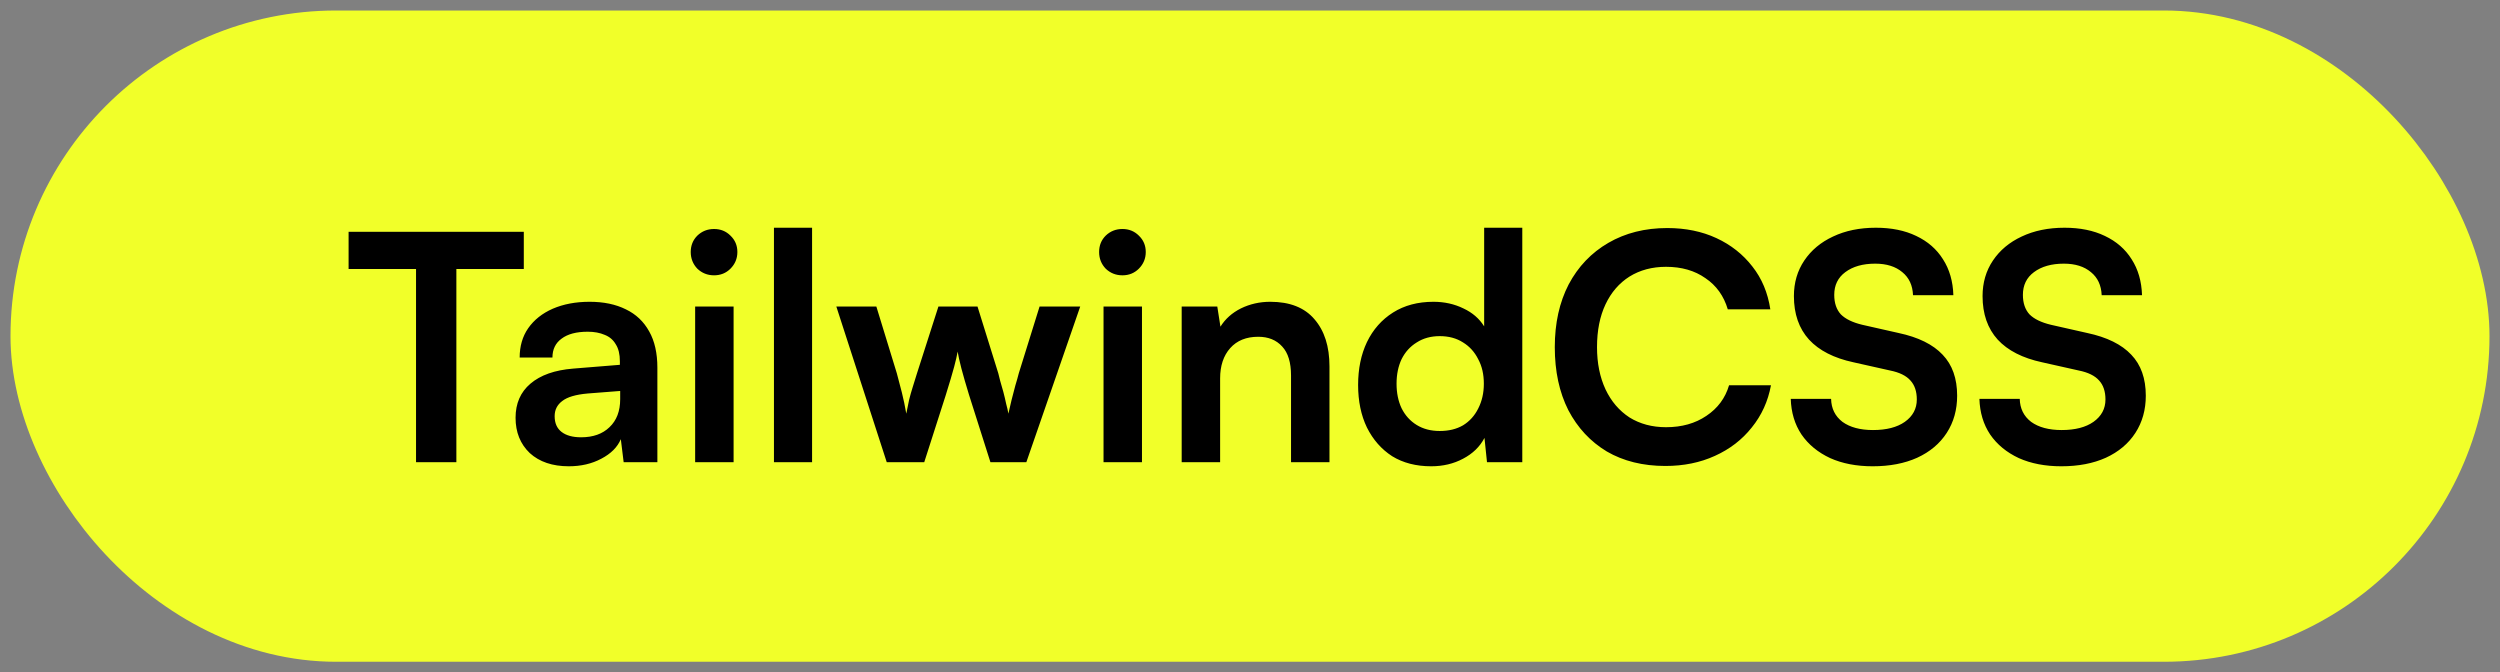
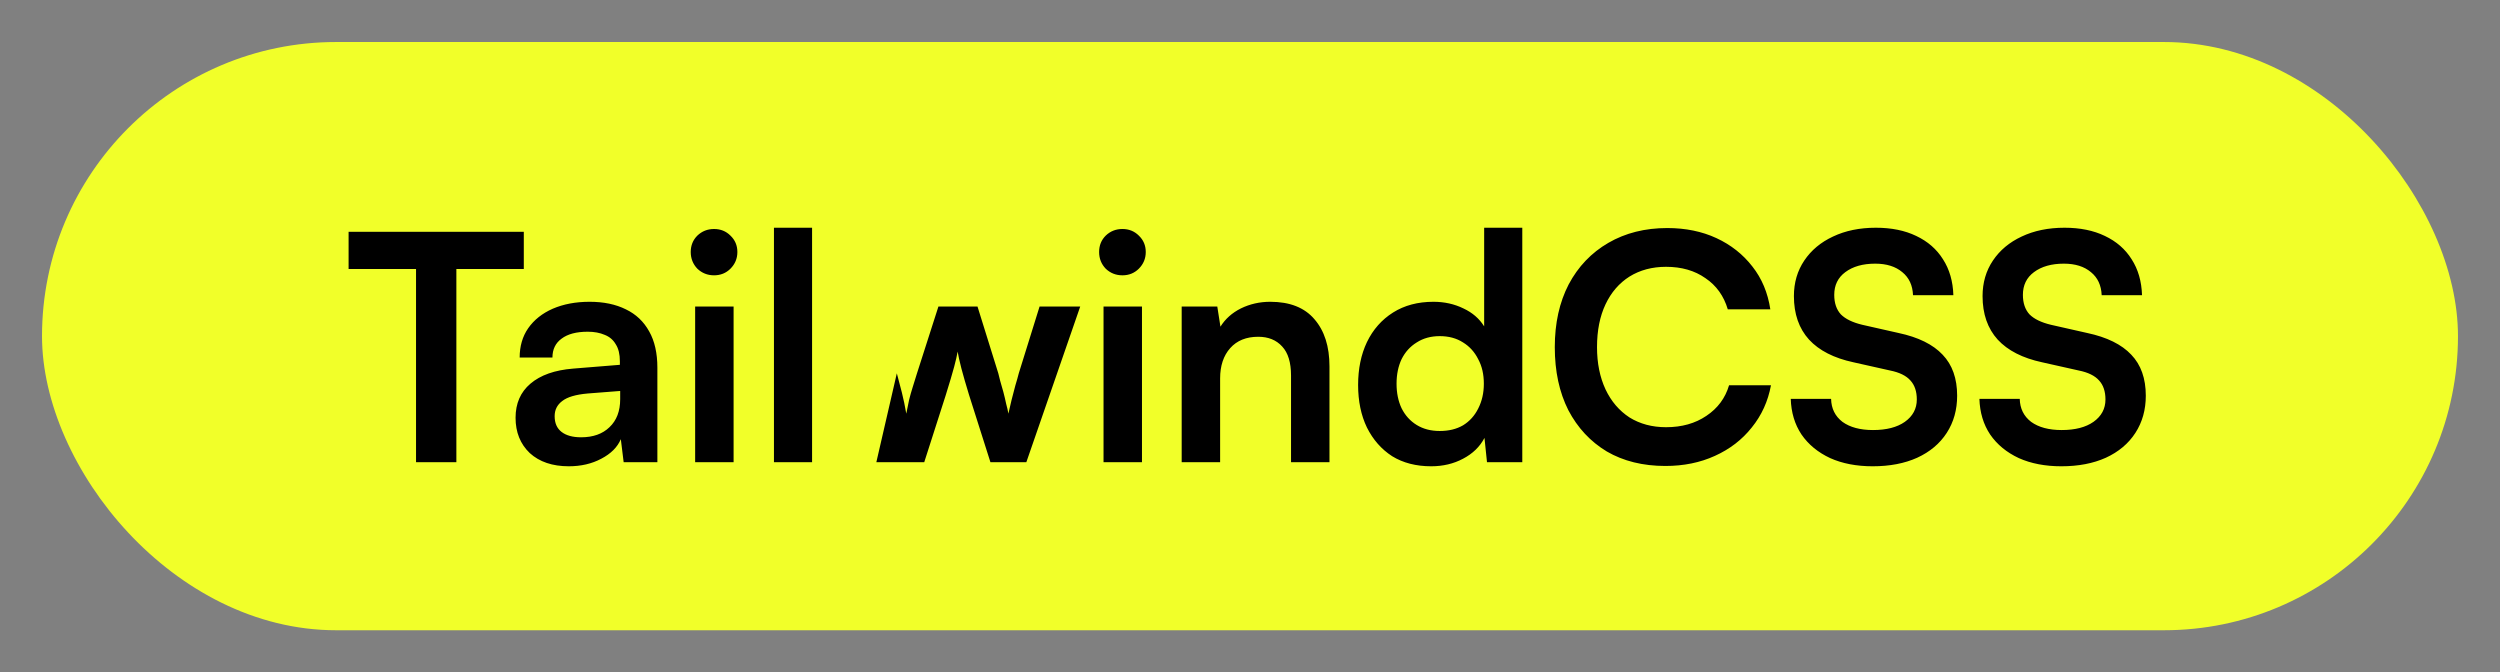
<svg xmlns="http://www.w3.org/2000/svg" width="119" height="32" viewBox="0 0 119 32" fill="none">
  <rect x="0" y="0" width="119" height="32" fill="#808080" stroke="none" />
  <rect x="2" y="2" width="115" height="28" rx="14" fill="#F1FF29" />
-   <path d="M21.723 11.95V22H19.803V11.95H21.723ZM16.593 12.805V11.035H24.933V12.805H16.593ZM27.076 22.195C26.296 22.195 25.676 21.985 25.216 21.565C24.766 21.135 24.541 20.575 24.541 19.885C24.541 19.205 24.776 18.665 25.246 18.265C25.726 17.855 26.406 17.615 27.286 17.545L29.506 17.365V17.2C29.506 16.86 29.441 16.59 29.311 16.39C29.191 16.18 29.016 16.03 28.786 15.94C28.556 15.84 28.286 15.79 27.976 15.79C27.436 15.79 27.021 15.9 26.731 16.12C26.441 16.33 26.296 16.63 26.296 17.02H24.736C24.736 16.48 24.871 16.015 25.141 15.625C25.421 15.225 25.811 14.915 26.311 14.695C26.821 14.475 27.406 14.365 28.066 14.365C28.736 14.365 29.311 14.485 29.791 14.725C30.271 14.955 30.641 15.305 30.901 15.775C31.161 16.235 31.291 16.81 31.291 17.5V22H29.686L29.551 20.905C29.391 21.285 29.081 21.595 28.621 21.835C28.171 22.075 27.656 22.195 27.076 22.195ZM27.661 20.815C28.231 20.815 28.681 20.655 29.011 20.335C29.351 20.015 29.521 19.57 29.521 19V18.61L27.976 18.73C27.406 18.78 27.001 18.9 26.761 19.09C26.521 19.27 26.401 19.51 26.401 19.81C26.401 20.14 26.511 20.39 26.731 20.56C26.951 20.73 27.261 20.815 27.661 20.815ZM33.089 22V14.59H34.919V22H33.089ZM33.989 13.105C33.679 13.105 33.414 13 33.194 12.79C32.984 12.57 32.879 12.305 32.879 11.995C32.879 11.685 32.984 11.425 33.194 11.215C33.414 11.005 33.679 10.9 33.989 10.9C34.299 10.9 34.559 11.005 34.769 11.215C34.989 11.425 35.099 11.685 35.099 11.995C35.099 12.305 34.989 12.57 34.769 12.79C34.559 13 34.299 13.105 33.989 13.105ZM38.655 22H36.84V10.84H38.655V22ZM42.209 22L39.809 14.59H41.714L42.689 17.77C42.769 18.06 42.849 18.365 42.929 18.685C43.009 19.005 43.079 19.34 43.139 19.69C43.189 19.45 43.234 19.23 43.274 19.03C43.324 18.83 43.379 18.635 43.439 18.445C43.499 18.245 43.569 18.02 43.649 17.77L44.669 14.59H46.529L47.519 17.77C47.539 17.84 47.569 17.96 47.609 18.13C47.659 18.29 47.709 18.465 47.759 18.655C47.809 18.845 47.854 19.035 47.894 19.225C47.944 19.405 47.979 19.56 47.999 19.69C48.039 19.5 48.089 19.285 48.149 19.045C48.209 18.805 48.269 18.575 48.329 18.355C48.399 18.125 48.454 17.93 48.494 17.77L49.484 14.59H51.419L48.854 22H47.144L46.124 18.79C45.974 18.3 45.854 17.885 45.764 17.545C45.674 17.195 45.614 16.925 45.584 16.735C45.554 16.915 45.499 17.155 45.419 17.455C45.339 17.755 45.204 18.21 45.014 18.82L43.994 22H42.209ZM52.528 22V14.59H54.358V22H52.528ZM53.428 13.105C53.117 13.105 52.852 13 52.633 12.79C52.422 12.57 52.318 12.305 52.318 11.995C52.318 11.685 52.422 11.425 52.633 11.215C52.852 11.005 53.117 10.9 53.428 10.9C53.737 10.9 53.998 11.005 54.208 11.215C54.428 11.425 54.538 11.685 54.538 11.995C54.538 12.305 54.428 12.57 54.208 12.79C53.998 13 53.737 13.105 53.428 13.105ZM58.078 22H56.248V14.59H57.943L58.093 15.55C58.323 15.18 58.648 14.89 59.068 14.68C59.498 14.47 59.963 14.365 60.463 14.365C61.393 14.365 62.093 14.64 62.563 15.19C63.043 15.74 63.283 16.49 63.283 17.44V22H61.453V17.875C61.453 17.255 61.313 16.795 61.033 16.495C60.753 16.185 60.373 16.03 59.893 16.03C59.323 16.03 58.878 16.21 58.558 16.57C58.238 16.93 58.078 17.41 58.078 18.01V22ZM68.126 22.195C67.406 22.195 66.786 22.035 66.266 21.715C65.756 21.385 65.356 20.93 65.066 20.35C64.786 19.77 64.646 19.095 64.646 18.325C64.646 17.555 64.786 16.875 65.066 16.285C65.356 15.685 65.771 15.215 66.311 14.875C66.851 14.535 67.491 14.365 68.231 14.365C68.751 14.365 69.226 14.47 69.656 14.68C70.086 14.88 70.416 15.165 70.646 15.535V10.84H72.461V22H70.781L70.661 20.845C70.441 21.265 70.101 21.595 69.641 21.835C69.191 22.075 68.686 22.195 68.126 22.195ZM68.531 20.515C68.961 20.515 69.331 20.425 69.641 20.245C69.951 20.055 70.191 19.79 70.361 19.45C70.541 19.1 70.631 18.705 70.631 18.265C70.631 17.815 70.541 17.425 70.361 17.095C70.191 16.755 69.951 16.49 69.641 16.3C69.331 16.1 68.961 16 68.531 16C68.111 16 67.746 16.1 67.436 16.3C67.126 16.49 66.886 16.755 66.716 17.095C66.556 17.435 66.476 17.825 66.476 18.265C66.476 18.705 66.556 19.095 66.716 19.435C66.886 19.775 67.126 20.04 67.436 20.23C67.746 20.42 68.111 20.515 68.531 20.515ZM79.273 22.18C78.203 22.18 77.273 21.95 76.483 21.49C75.703 21.02 75.093 20.365 74.653 19.525C74.223 18.675 74.008 17.675 74.008 16.525C74.008 15.385 74.228 14.39 74.668 13.54C75.118 12.69 75.748 12.03 76.558 11.56C77.368 11.09 78.303 10.855 79.363 10.855C80.233 10.855 81.013 11.015 81.703 11.335C82.393 11.655 82.963 12.105 83.413 12.685C83.863 13.255 84.148 13.935 84.268 14.725H82.243C82.053 14.085 81.698 13.59 81.178 13.24C80.668 12.88 80.043 12.7 79.303 12.7C78.643 12.7 78.063 12.855 77.563 13.165C77.073 13.475 76.693 13.915 76.423 14.485C76.153 15.055 76.018 15.735 76.018 16.525C76.018 17.285 76.153 17.955 76.423 18.535C76.693 19.105 77.073 19.55 77.563 19.87C78.063 20.18 78.643 20.335 79.303 20.335C80.053 20.335 80.693 20.155 81.223 19.795C81.763 19.435 82.123 18.95 82.303 18.34H84.298C84.158 19.1 83.853 19.77 83.383 20.35C82.923 20.93 82.338 21.38 81.628 21.7C80.928 22.02 80.143 22.18 79.273 22.18ZM85.39 14.095C85.39 13.455 85.555 12.89 85.885 12.4C86.215 11.91 86.67 11.53 87.25 11.26C87.84 10.98 88.52 10.84 89.29 10.84C90.03 10.84 90.67 10.97 91.21 11.23C91.76 11.49 92.185 11.86 92.485 12.34C92.795 12.82 92.96 13.39 92.98 14.05H91.06C91.04 13.58 90.87 13.215 90.55 12.955C90.23 12.685 89.8 12.55 89.26 12.55C88.67 12.55 88.195 12.685 87.835 12.955C87.485 13.215 87.31 13.575 87.31 14.035C87.31 14.425 87.415 14.735 87.625 14.965C87.845 15.185 88.185 15.35 88.645 15.46L90.37 15.85C91.31 16.05 92.01 16.395 92.47 16.885C92.93 17.365 93.16 18.015 93.16 18.835C93.16 19.505 92.995 20.095 92.665 20.605C92.335 21.115 91.865 21.51 91.255 21.79C90.655 22.06 89.95 22.195 89.14 22.195C88.37 22.195 87.695 22.065 87.115 21.805C86.535 21.535 86.08 21.16 85.75 20.68C85.43 20.2 85.26 19.635 85.24 18.985H87.16C87.17 19.445 87.35 19.81 87.7 20.08C88.06 20.34 88.545 20.47 89.155 20.47C89.795 20.47 90.3 20.34 90.67 20.08C91.05 19.81 91.24 19.455 91.24 19.015C91.24 18.635 91.14 18.335 90.94 18.115C90.74 17.885 90.415 17.725 89.965 17.635L88.225 17.245C87.295 17.045 86.59 16.685 86.11 16.165C85.63 15.635 85.39 14.945 85.39 14.095ZM94.37 14.095C94.37 13.455 94.535 12.89 94.865 12.4C95.195 11.91 95.65 11.53 96.23 11.26C96.82 10.98 97.5 10.84 98.27 10.84C99.01 10.84 99.65 10.97 100.19 11.23C100.74 11.49 101.165 11.86 101.465 12.34C101.775 12.82 101.94 13.39 101.96 14.05H100.04C100.02 13.58 99.85 13.215 99.53 12.955C99.21 12.685 98.78 12.55 98.24 12.55C97.65 12.55 97.175 12.685 96.815 12.955C96.465 13.215 96.29 13.575 96.29 14.035C96.29 14.425 96.395 14.735 96.605 14.965C96.825 15.185 97.165 15.35 97.625 15.46L99.35 15.85C100.29 16.05 100.99 16.395 101.45 16.885C101.91 17.365 102.14 18.015 102.14 18.835C102.14 19.505 101.975 20.095 101.645 20.605C101.315 21.115 100.845 21.51 100.235 21.79C99.635 22.06 98.93 22.195 98.12 22.195C97.35 22.195 96.675 22.065 96.095 21.805C95.515 21.535 95.06 21.16 94.73 20.68C94.41 20.2 94.24 19.635 94.22 18.985H96.14C96.15 19.445 96.33 19.81 96.68 20.08C97.04 20.34 97.525 20.47 98.135 20.47C98.775 20.47 99.28 20.34 99.65 20.08C100.03 19.81 100.22 19.455 100.22 19.015C100.22 18.635 100.12 18.335 99.92 18.115C99.72 17.885 99.395 17.725 98.945 17.635L97.205 17.245C96.275 17.045 95.57 16.685 95.09 16.165C94.61 15.635 94.37 14.945 94.37 14.095Z" fill="black" />
-   <rect x="2" y="2" width="115" height="28" rx="14" stroke="#F1FF29" stroke-width="3" />
+   <path d="M21.723 11.95V22H19.803V11.95H21.723ZM16.593 12.805V11.035H24.933V12.805H16.593ZM27.076 22.195C26.296 22.195 25.676 21.985 25.216 21.565C24.766 21.135 24.541 20.575 24.541 19.885C24.541 19.205 24.776 18.665 25.246 18.265C25.726 17.855 26.406 17.615 27.286 17.545L29.506 17.365V17.2C29.506 16.86 29.441 16.59 29.311 16.39C29.191 16.18 29.016 16.03 28.786 15.94C28.556 15.84 28.286 15.79 27.976 15.79C27.436 15.79 27.021 15.9 26.731 16.12C26.441 16.33 26.296 16.63 26.296 17.02H24.736C24.736 16.48 24.871 16.015 25.141 15.625C25.421 15.225 25.811 14.915 26.311 14.695C26.821 14.475 27.406 14.365 28.066 14.365C28.736 14.365 29.311 14.485 29.791 14.725C30.271 14.955 30.641 15.305 30.901 15.775C31.161 16.235 31.291 16.81 31.291 17.5V22H29.686L29.551 20.905C29.391 21.285 29.081 21.595 28.621 21.835C28.171 22.075 27.656 22.195 27.076 22.195ZM27.661 20.815C28.231 20.815 28.681 20.655 29.011 20.335C29.351 20.015 29.521 19.57 29.521 19V18.61L27.976 18.73C27.406 18.78 27.001 18.9 26.761 19.09C26.521 19.27 26.401 19.51 26.401 19.81C26.401 20.14 26.511 20.39 26.731 20.56C26.951 20.73 27.261 20.815 27.661 20.815ZM33.089 22V14.59H34.919V22H33.089ZM33.989 13.105C33.679 13.105 33.414 13 33.194 12.79C32.984 12.57 32.879 12.305 32.879 11.995C32.879 11.685 32.984 11.425 33.194 11.215C33.414 11.005 33.679 10.9 33.989 10.9C34.299 10.9 34.559 11.005 34.769 11.215C34.989 11.425 35.099 11.685 35.099 11.995C35.099 12.305 34.989 12.57 34.769 12.79C34.559 13 34.299 13.105 33.989 13.105ZM38.655 22H36.84V10.84H38.655V22ZM42.209 22H41.714L42.689 17.77C42.769 18.06 42.849 18.365 42.929 18.685C43.009 19.005 43.079 19.34 43.139 19.69C43.189 19.45 43.234 19.23 43.274 19.03C43.324 18.83 43.379 18.635 43.439 18.445C43.499 18.245 43.569 18.02 43.649 17.77L44.669 14.59H46.529L47.519 17.77C47.539 17.84 47.569 17.96 47.609 18.13C47.659 18.29 47.709 18.465 47.759 18.655C47.809 18.845 47.854 19.035 47.894 19.225C47.944 19.405 47.979 19.56 47.999 19.69C48.039 19.5 48.089 19.285 48.149 19.045C48.209 18.805 48.269 18.575 48.329 18.355C48.399 18.125 48.454 17.93 48.494 17.77L49.484 14.59H51.419L48.854 22H47.144L46.124 18.79C45.974 18.3 45.854 17.885 45.764 17.545C45.674 17.195 45.614 16.925 45.584 16.735C45.554 16.915 45.499 17.155 45.419 17.455C45.339 17.755 45.204 18.21 45.014 18.82L43.994 22H42.209ZM52.528 22V14.59H54.358V22H52.528ZM53.428 13.105C53.117 13.105 52.852 13 52.633 12.79C52.422 12.57 52.318 12.305 52.318 11.995C52.318 11.685 52.422 11.425 52.633 11.215C52.852 11.005 53.117 10.9 53.428 10.9C53.737 10.9 53.998 11.005 54.208 11.215C54.428 11.425 54.538 11.685 54.538 11.995C54.538 12.305 54.428 12.57 54.208 12.79C53.998 13 53.737 13.105 53.428 13.105ZM58.078 22H56.248V14.59H57.943L58.093 15.55C58.323 15.18 58.648 14.89 59.068 14.68C59.498 14.47 59.963 14.365 60.463 14.365C61.393 14.365 62.093 14.64 62.563 15.19C63.043 15.74 63.283 16.49 63.283 17.44V22H61.453V17.875C61.453 17.255 61.313 16.795 61.033 16.495C60.753 16.185 60.373 16.03 59.893 16.03C59.323 16.03 58.878 16.21 58.558 16.57C58.238 16.93 58.078 17.41 58.078 18.01V22ZM68.126 22.195C67.406 22.195 66.786 22.035 66.266 21.715C65.756 21.385 65.356 20.93 65.066 20.35C64.786 19.77 64.646 19.095 64.646 18.325C64.646 17.555 64.786 16.875 65.066 16.285C65.356 15.685 65.771 15.215 66.311 14.875C66.851 14.535 67.491 14.365 68.231 14.365C68.751 14.365 69.226 14.47 69.656 14.68C70.086 14.88 70.416 15.165 70.646 15.535V10.84H72.461V22H70.781L70.661 20.845C70.441 21.265 70.101 21.595 69.641 21.835C69.191 22.075 68.686 22.195 68.126 22.195ZM68.531 20.515C68.961 20.515 69.331 20.425 69.641 20.245C69.951 20.055 70.191 19.79 70.361 19.45C70.541 19.1 70.631 18.705 70.631 18.265C70.631 17.815 70.541 17.425 70.361 17.095C70.191 16.755 69.951 16.49 69.641 16.3C69.331 16.1 68.961 16 68.531 16C68.111 16 67.746 16.1 67.436 16.3C67.126 16.49 66.886 16.755 66.716 17.095C66.556 17.435 66.476 17.825 66.476 18.265C66.476 18.705 66.556 19.095 66.716 19.435C66.886 19.775 67.126 20.04 67.436 20.23C67.746 20.42 68.111 20.515 68.531 20.515ZM79.273 22.18C78.203 22.18 77.273 21.95 76.483 21.49C75.703 21.02 75.093 20.365 74.653 19.525C74.223 18.675 74.008 17.675 74.008 16.525C74.008 15.385 74.228 14.39 74.668 13.54C75.118 12.69 75.748 12.03 76.558 11.56C77.368 11.09 78.303 10.855 79.363 10.855C80.233 10.855 81.013 11.015 81.703 11.335C82.393 11.655 82.963 12.105 83.413 12.685C83.863 13.255 84.148 13.935 84.268 14.725H82.243C82.053 14.085 81.698 13.59 81.178 13.24C80.668 12.88 80.043 12.7 79.303 12.7C78.643 12.7 78.063 12.855 77.563 13.165C77.073 13.475 76.693 13.915 76.423 14.485C76.153 15.055 76.018 15.735 76.018 16.525C76.018 17.285 76.153 17.955 76.423 18.535C76.693 19.105 77.073 19.55 77.563 19.87C78.063 20.18 78.643 20.335 79.303 20.335C80.053 20.335 80.693 20.155 81.223 19.795C81.763 19.435 82.123 18.95 82.303 18.34H84.298C84.158 19.1 83.853 19.77 83.383 20.35C82.923 20.93 82.338 21.38 81.628 21.7C80.928 22.02 80.143 22.18 79.273 22.18ZM85.39 14.095C85.39 13.455 85.555 12.89 85.885 12.4C86.215 11.91 86.67 11.53 87.25 11.26C87.84 10.98 88.52 10.84 89.29 10.84C90.03 10.84 90.67 10.97 91.21 11.23C91.76 11.49 92.185 11.86 92.485 12.34C92.795 12.82 92.96 13.39 92.98 14.05H91.06C91.04 13.58 90.87 13.215 90.55 12.955C90.23 12.685 89.8 12.55 89.26 12.55C88.67 12.55 88.195 12.685 87.835 12.955C87.485 13.215 87.31 13.575 87.31 14.035C87.31 14.425 87.415 14.735 87.625 14.965C87.845 15.185 88.185 15.35 88.645 15.46L90.37 15.85C91.31 16.05 92.01 16.395 92.47 16.885C92.93 17.365 93.16 18.015 93.16 18.835C93.16 19.505 92.995 20.095 92.665 20.605C92.335 21.115 91.865 21.51 91.255 21.79C90.655 22.06 89.95 22.195 89.14 22.195C88.37 22.195 87.695 22.065 87.115 21.805C86.535 21.535 86.08 21.16 85.75 20.68C85.43 20.2 85.26 19.635 85.24 18.985H87.16C87.17 19.445 87.35 19.81 87.7 20.08C88.06 20.34 88.545 20.47 89.155 20.47C89.795 20.47 90.3 20.34 90.67 20.08C91.05 19.81 91.24 19.455 91.24 19.015C91.24 18.635 91.14 18.335 90.94 18.115C90.74 17.885 90.415 17.725 89.965 17.635L88.225 17.245C87.295 17.045 86.59 16.685 86.11 16.165C85.63 15.635 85.39 14.945 85.39 14.095ZM94.37 14.095C94.37 13.455 94.535 12.89 94.865 12.4C95.195 11.91 95.65 11.53 96.23 11.26C96.82 10.98 97.5 10.84 98.27 10.84C99.01 10.84 99.65 10.97 100.19 11.23C100.74 11.49 101.165 11.86 101.465 12.34C101.775 12.82 101.94 13.39 101.96 14.05H100.04C100.02 13.58 99.85 13.215 99.53 12.955C99.21 12.685 98.78 12.55 98.24 12.55C97.65 12.55 97.175 12.685 96.815 12.955C96.465 13.215 96.29 13.575 96.29 14.035C96.29 14.425 96.395 14.735 96.605 14.965C96.825 15.185 97.165 15.35 97.625 15.46L99.35 15.85C100.29 16.05 100.99 16.395 101.45 16.885C101.91 17.365 102.14 18.015 102.14 18.835C102.14 19.505 101.975 20.095 101.645 20.605C101.315 21.115 100.845 21.51 100.235 21.79C99.635 22.06 98.93 22.195 98.12 22.195C97.35 22.195 96.675 22.065 96.095 21.805C95.515 21.535 95.06 21.16 94.73 20.68C94.41 20.2 94.24 19.635 94.22 18.985H96.14C96.15 19.445 96.33 19.81 96.68 20.08C97.04 20.34 97.525 20.47 98.135 20.47C98.775 20.47 99.28 20.34 99.65 20.08C100.03 19.81 100.22 19.455 100.22 19.015C100.22 18.635 100.12 18.335 99.92 18.115C99.72 17.885 99.395 17.725 98.945 17.635L97.205 17.245C96.275 17.045 95.57 16.685 95.09 16.165C94.61 15.635 94.37 14.945 94.37 14.095Z" fill="black" />
</svg>